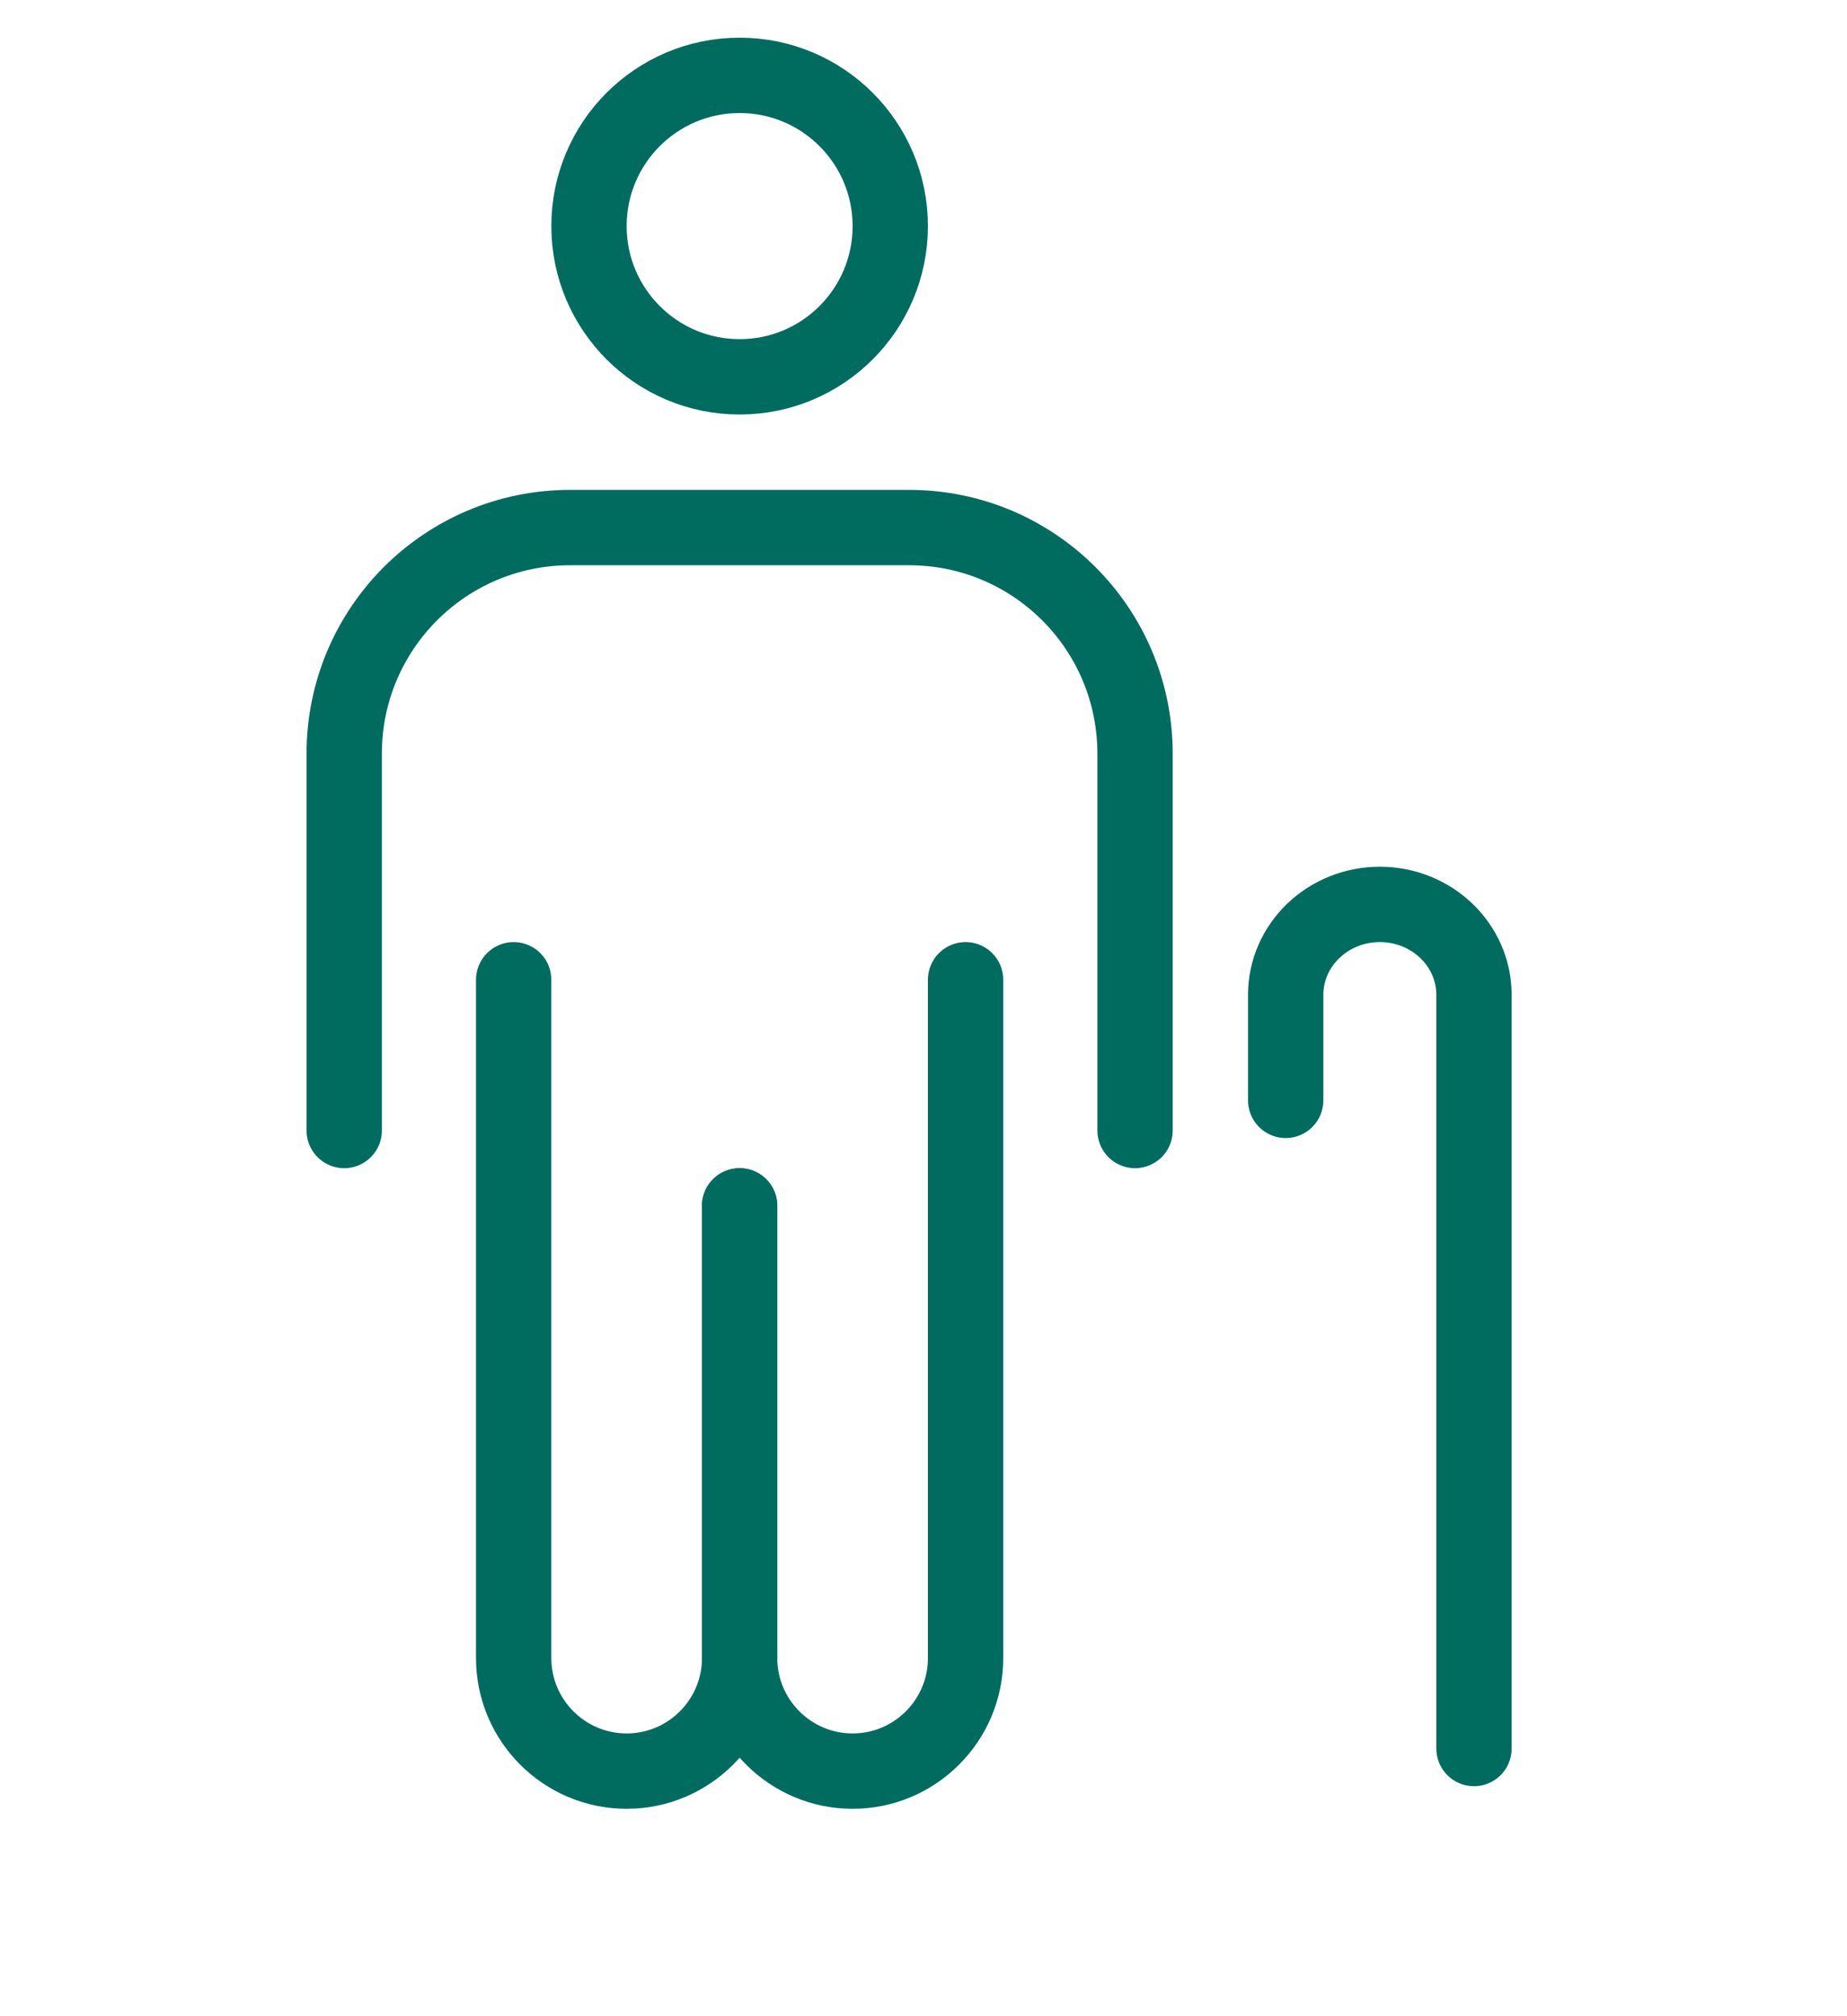
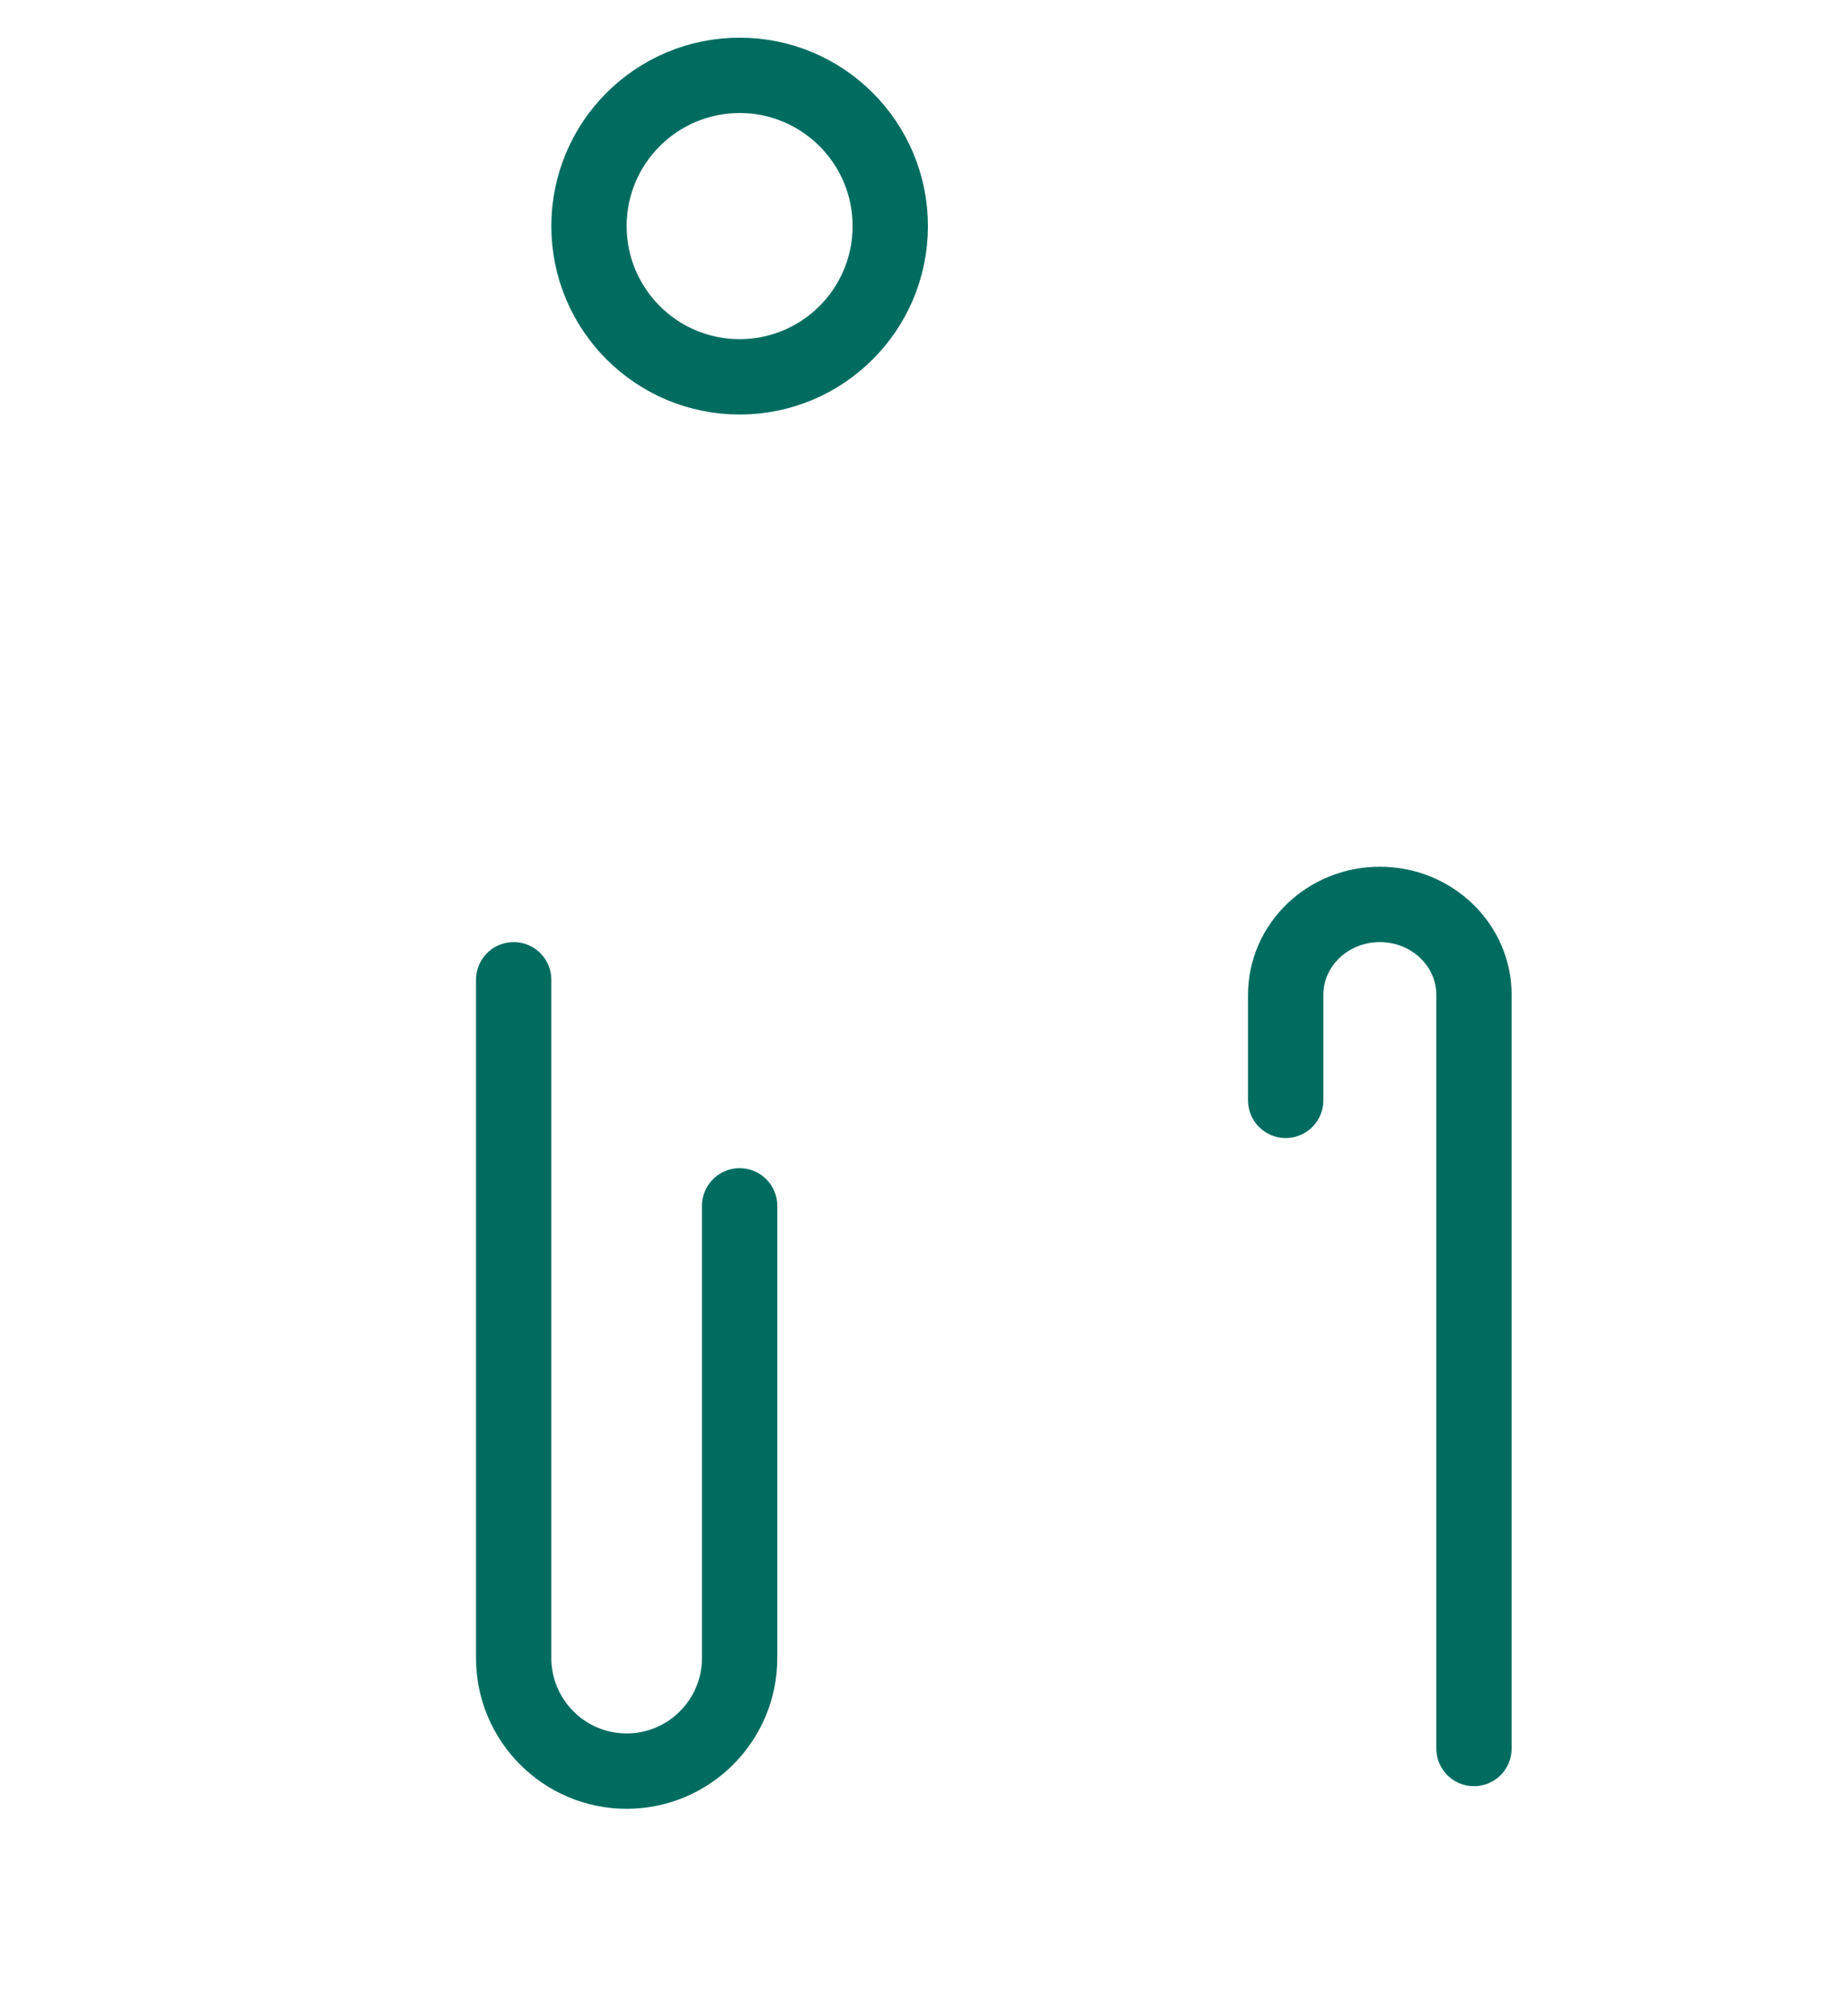
<svg xmlns="http://www.w3.org/2000/svg" id="_レイヤー_2" data-name="レイヤー 2" viewBox="0 0 98.09 107">
  <defs>
    <style>
      .cls-1, .cls-2 {
        fill: none;
      }

      .cls-2 {
        stroke: #006c60;
        stroke-linecap: round;
        stroke-linejoin: round;
        stroke-width: 4px;
      }
    </style>
  </defs>
  <rect class="cls-1" x=".28" width="96" height="96" />
  <g>
    <path class="cls-2" d="M78.28,92.8v-40c0-2.65-2.24-4.8-5-4.8h0c-2.76,0-5,2.15-5,4.8v5.6" />
    <circle class="cls-2" cx="39.28" cy="12" r="8" />
    <g>
-       <path class="cls-2" d="M18.28,60v-20c0-6.63,5.37-12,12-12h18c6.63,0,12,5.37,12,12v20" />
      <path class="cls-2" d="M39.28,64v24c0,3.31-2.69,6-6,6h0c-3.31,0-6-2.69-6-6v-36" />
-       <path class="cls-2" d="M51.28,52v36c0,3.31-2.69,6-6,6h0c-3.31,0-6-2.69-6-6v-24" />
    </g>
  </g>
</svg>